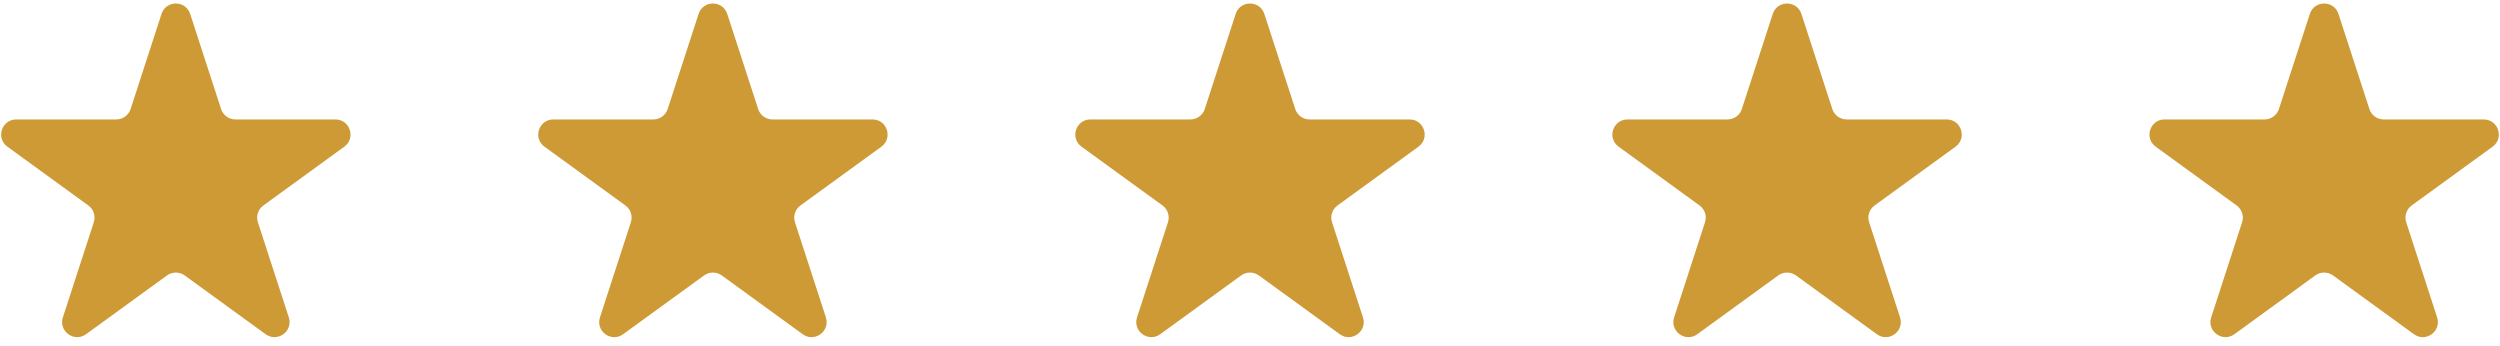
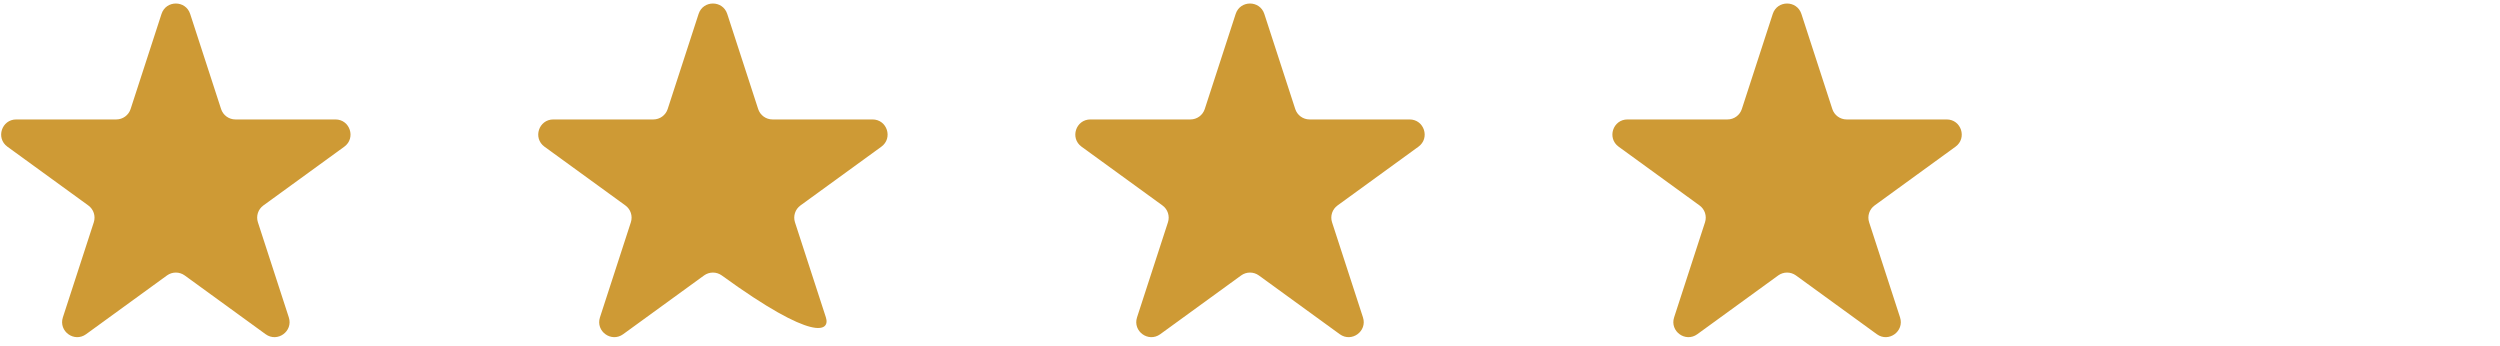
<svg xmlns="http://www.w3.org/2000/svg" width="166" height="23" viewBox="0 0 166 23" fill="none">
-   <path d="M155.275 0.925C154.976 0.004 153.672 0.004 153.373 0.925L151.32 7.24C151.186 7.652 150.802 7.931 150.369 7.931H143.727C142.758 7.931 142.355 9.171 143.139 9.74L148.512 13.642C148.863 13.896 149.009 14.348 148.875 14.76L146.823 21.074C146.524 21.995 147.578 22.761 148.362 22.192L153.736 18.289C154.087 18.035 154.561 18.035 154.912 18.289L160.286 22.192C161.07 22.761 162.124 21.995 161.825 21.074L159.772 14.76C159.638 14.348 159.785 13.896 160.136 13.642L165.509 9.74C166.293 9.171 165.89 7.931 164.921 7.931H158.279C157.846 7.931 157.462 7.652 157.328 7.24L155.275 0.925Z" fill="#CE9A35" />
  <path d="M119.613 0.925C119.314 0.004 118.01 0.004 117.711 0.925L115.658 7.24C115.524 7.652 115.14 7.931 114.707 7.931H108.065C107.096 7.931 106.693 9.171 107.477 9.74L112.85 13.642C113.201 13.896 113.347 14.348 113.213 14.76L111.161 21.074C110.862 21.995 111.916 22.761 112.7 22.192L118.074 18.289C118.425 18.035 118.899 18.035 119.25 18.289L124.624 22.192C125.408 22.761 126.462 21.995 126.163 21.074L124.11 14.76C123.976 14.348 124.123 13.896 124.474 13.642L129.847 9.74C130.631 9.171 130.228 7.931 129.259 7.931H122.617C122.184 7.931 121.8 7.652 121.666 7.24L119.613 0.925Z" fill="#CE9A35" />
  <path d="M83.951 0.925C83.652 0.004 82.348 0.004 82.049 0.925L79.996 7.24C79.862 7.652 79.478 7.931 79.045 7.931H72.403C71.434 7.931 71.031 9.171 71.815 9.74L77.188 13.642C77.539 13.896 77.686 14.348 77.552 14.76L75.499 21.074C75.2 21.995 76.254 22.761 77.038 22.192L82.412 18.289C82.763 18.035 83.237 18.035 83.588 18.289L88.962 22.192C89.746 22.761 90.8 21.995 90.501 21.074L88.448 14.76C88.314 14.348 88.461 13.896 88.812 13.642L94.185 9.74C94.969 9.171 94.566 7.931 93.597 7.931H86.955C86.522 7.931 86.138 7.652 86.004 7.24L83.951 0.925Z" fill="#CE9A35" />
-   <path d="M48.289 0.925C47.99 0.004 46.686 0.004 46.387 0.925L44.334 7.24C44.2 7.652 43.816 7.931 43.383 7.931H36.741C35.772 7.931 35.369 9.171 36.153 9.74L41.526 13.642C41.877 13.896 42.023 14.348 41.889 14.76L39.837 21.074C39.538 21.995 40.592 22.761 41.376 22.192L46.75 18.289C47.101 18.035 47.575 18.035 47.926 18.289L53.3 22.192C54.084 22.761 55.138 21.995 54.839 21.074L52.786 14.76C52.653 14.348 52.799 13.896 53.15 13.642L58.523 9.74C59.307 9.171 58.904 7.931 57.935 7.931H51.293C50.86 7.931 50.476 7.652 50.342 7.24L48.289 0.925Z" fill="#CE9A35" />
+   <path d="M48.289 0.925C47.99 0.004 46.686 0.004 46.387 0.925L44.334 7.24C44.2 7.652 43.816 7.931 43.383 7.931H36.741C35.772 7.931 35.369 9.171 36.153 9.74L41.526 13.642C41.877 13.896 42.023 14.348 41.889 14.76L39.837 21.074C39.538 21.995 40.592 22.761 41.376 22.192L46.75 18.289C47.101 18.035 47.575 18.035 47.926 18.289C54.084 22.761 55.138 21.995 54.839 21.074L52.786 14.76C52.653 14.348 52.799 13.896 53.15 13.642L58.523 9.74C59.307 9.171 58.904 7.931 57.935 7.931H51.293C50.86 7.931 50.476 7.652 50.342 7.24L48.289 0.925Z" fill="#CE9A35" />
  <path d="M12.627 0.925C12.328 0.004 11.024 0.004 10.725 0.925L8.672 7.24C8.538 7.652 8.154 7.931 7.721 7.931H1.079C0.11 7.931 -0.293 9.171 0.491 9.74L5.864 13.642C6.215 13.896 6.362 14.348 6.228 14.76L4.175 21.074C3.876 21.995 4.93 22.761 5.714 22.192L11.088 18.289C11.439 18.035 11.913 18.035 12.264 18.289L17.638 22.192C18.422 22.761 19.476 21.995 19.177 21.074L17.125 14.76C16.991 14.348 17.137 13.896 17.488 13.642L22.861 9.74C23.645 9.171 23.242 7.931 22.273 7.931H15.631C15.198 7.931 14.814 7.652 14.68 7.24L12.627 0.925Z" fill="#CE9A35" />
</svg>